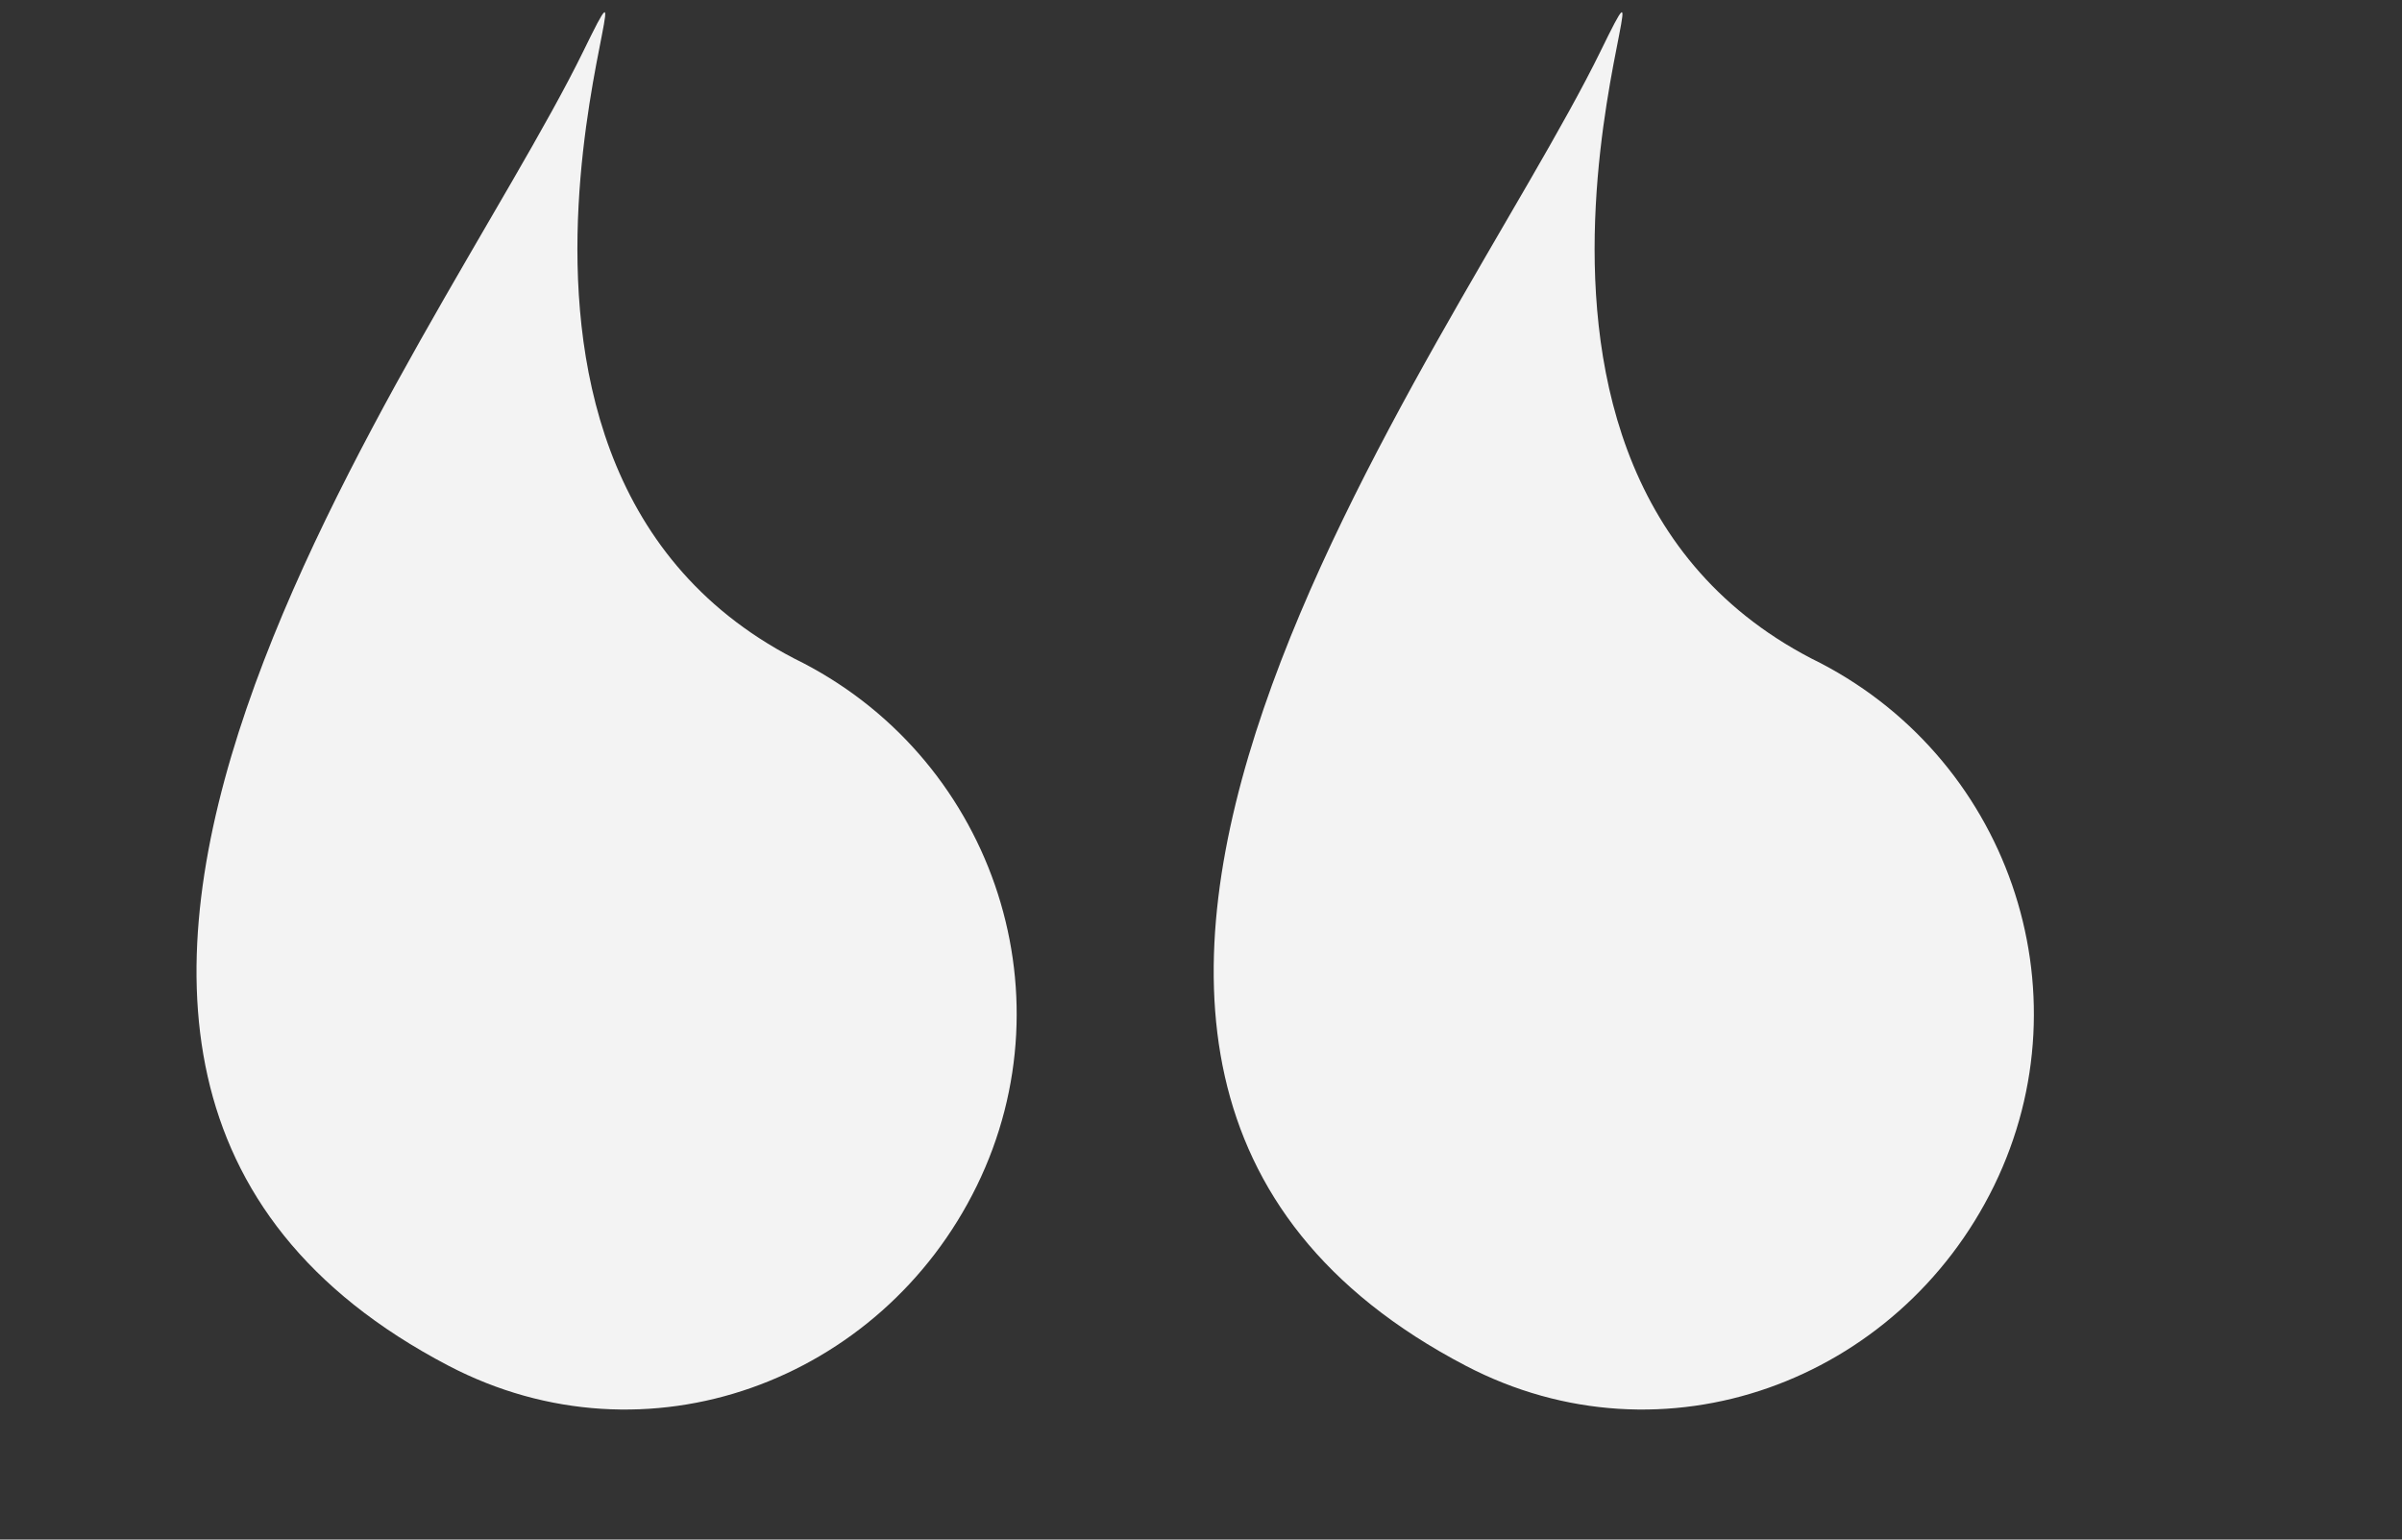
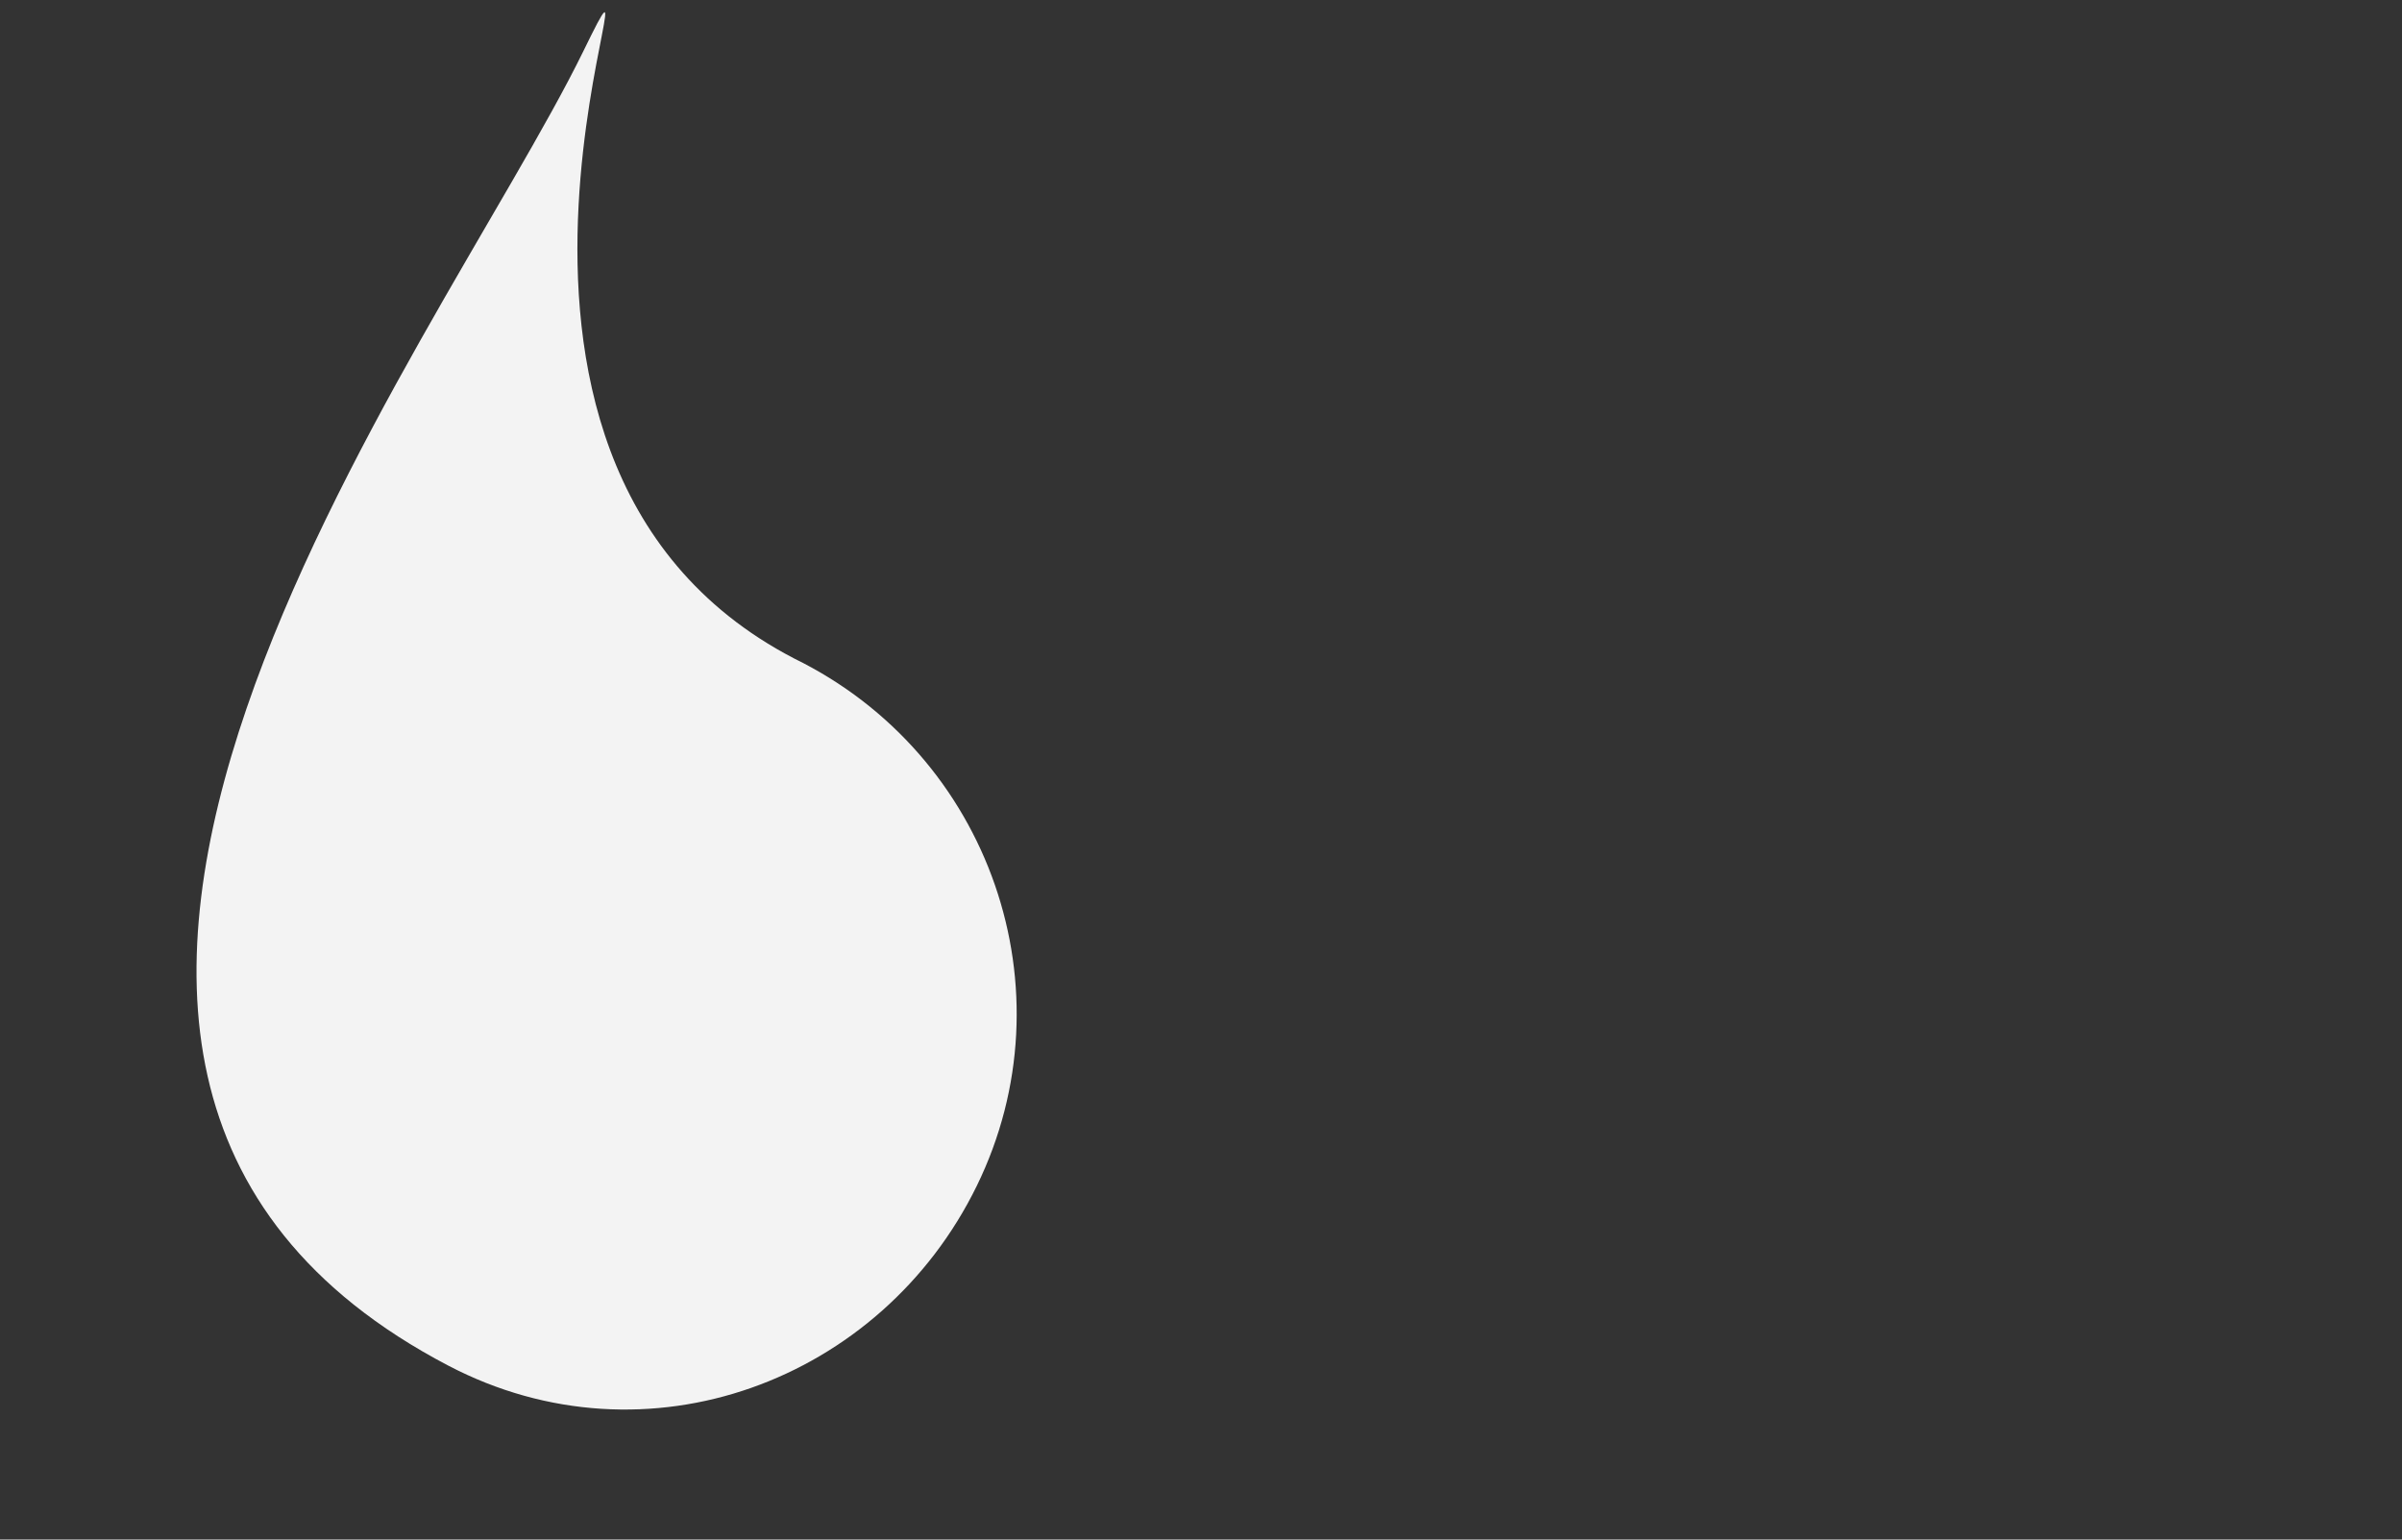
<svg xmlns="http://www.w3.org/2000/svg" width="78" height="50" viewBox="0 0 78 50" fill="none">
  <rect x="0" y="0" width="78" height="50" fill="#333333" stroke="none" />
  <path d="M18.949 1.65C22.049 -4.693 13.141 14.807 25.786 21.384C32.163 24.5 34.82 32.169 31.72 38.511C28.62 44.854 21 47.721 14.561 44.352C-4.013 34.636 14.191 11.387 18.949 1.65Z" fill="#F3F3F3" />
-   <path d="M51.981 1.65C55.081 -4.693 46.172 14.807 58.818 21.384C65.195 24.5 67.851 32.169 64.752 38.511C61.652 44.854 54.031 47.721 47.592 44.352C29.018 34.636 47.222 11.387 51.981 1.65Z" fill="#F3F3F3" />
</svg>